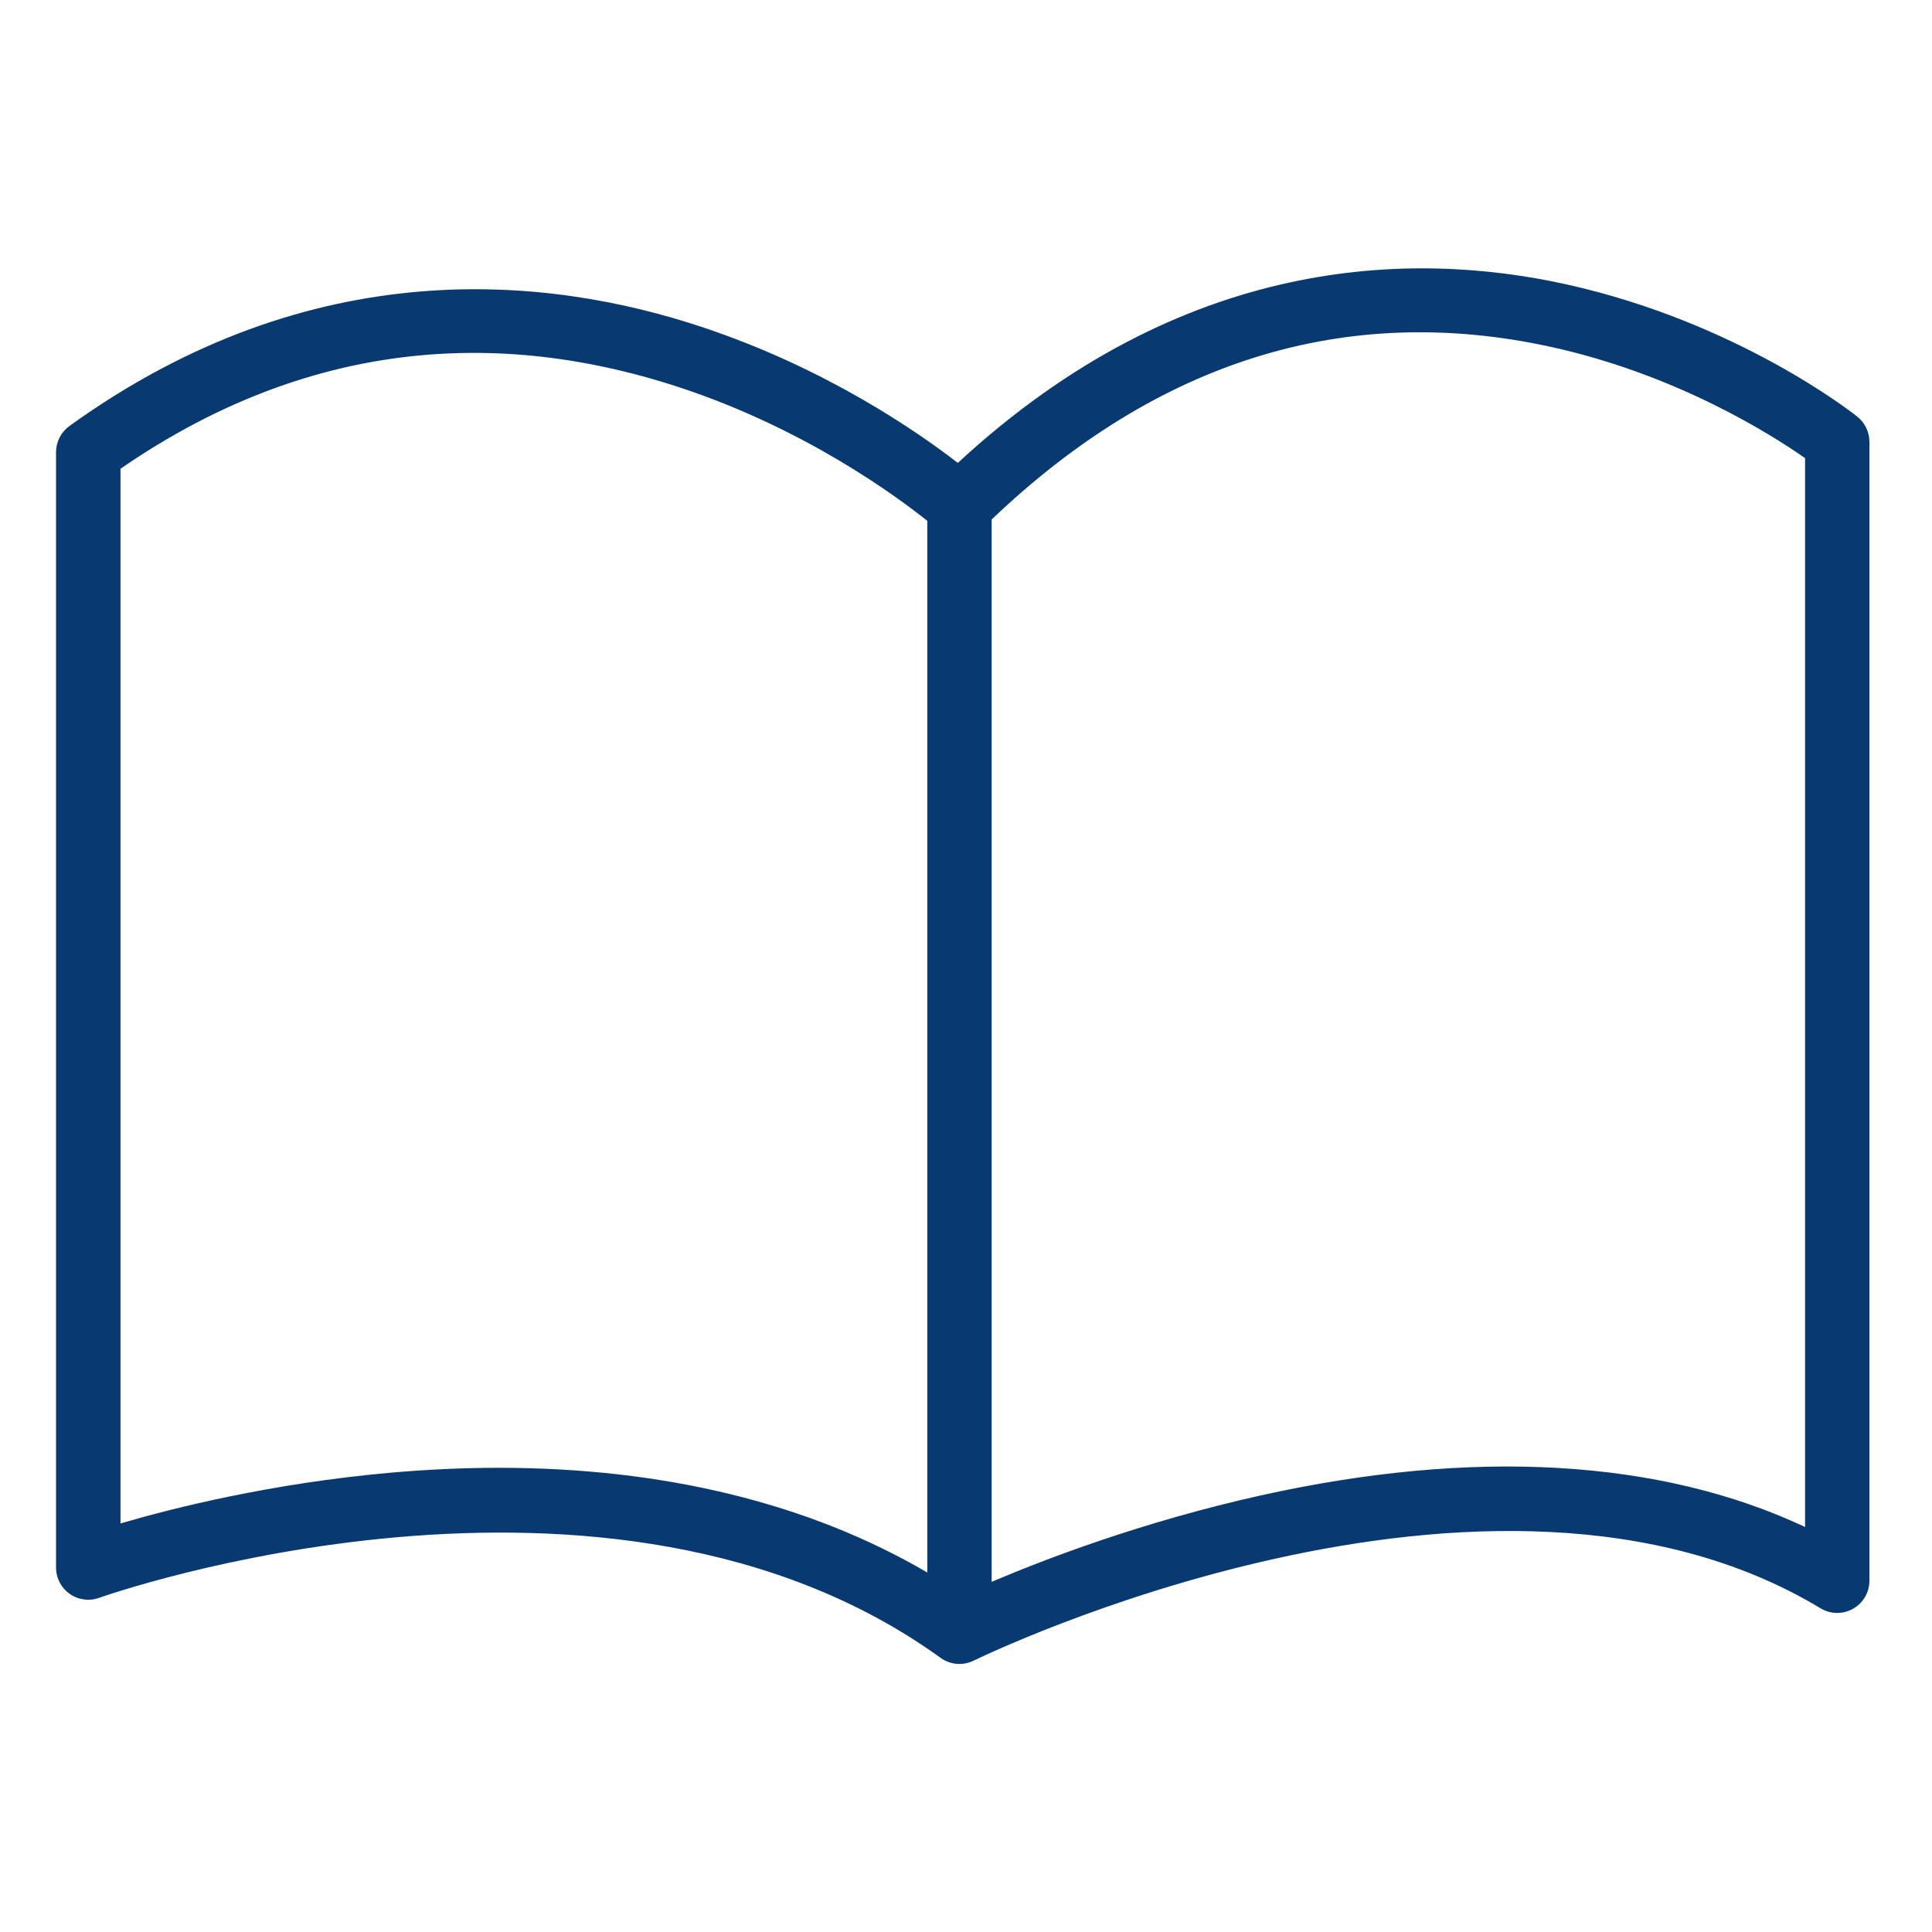
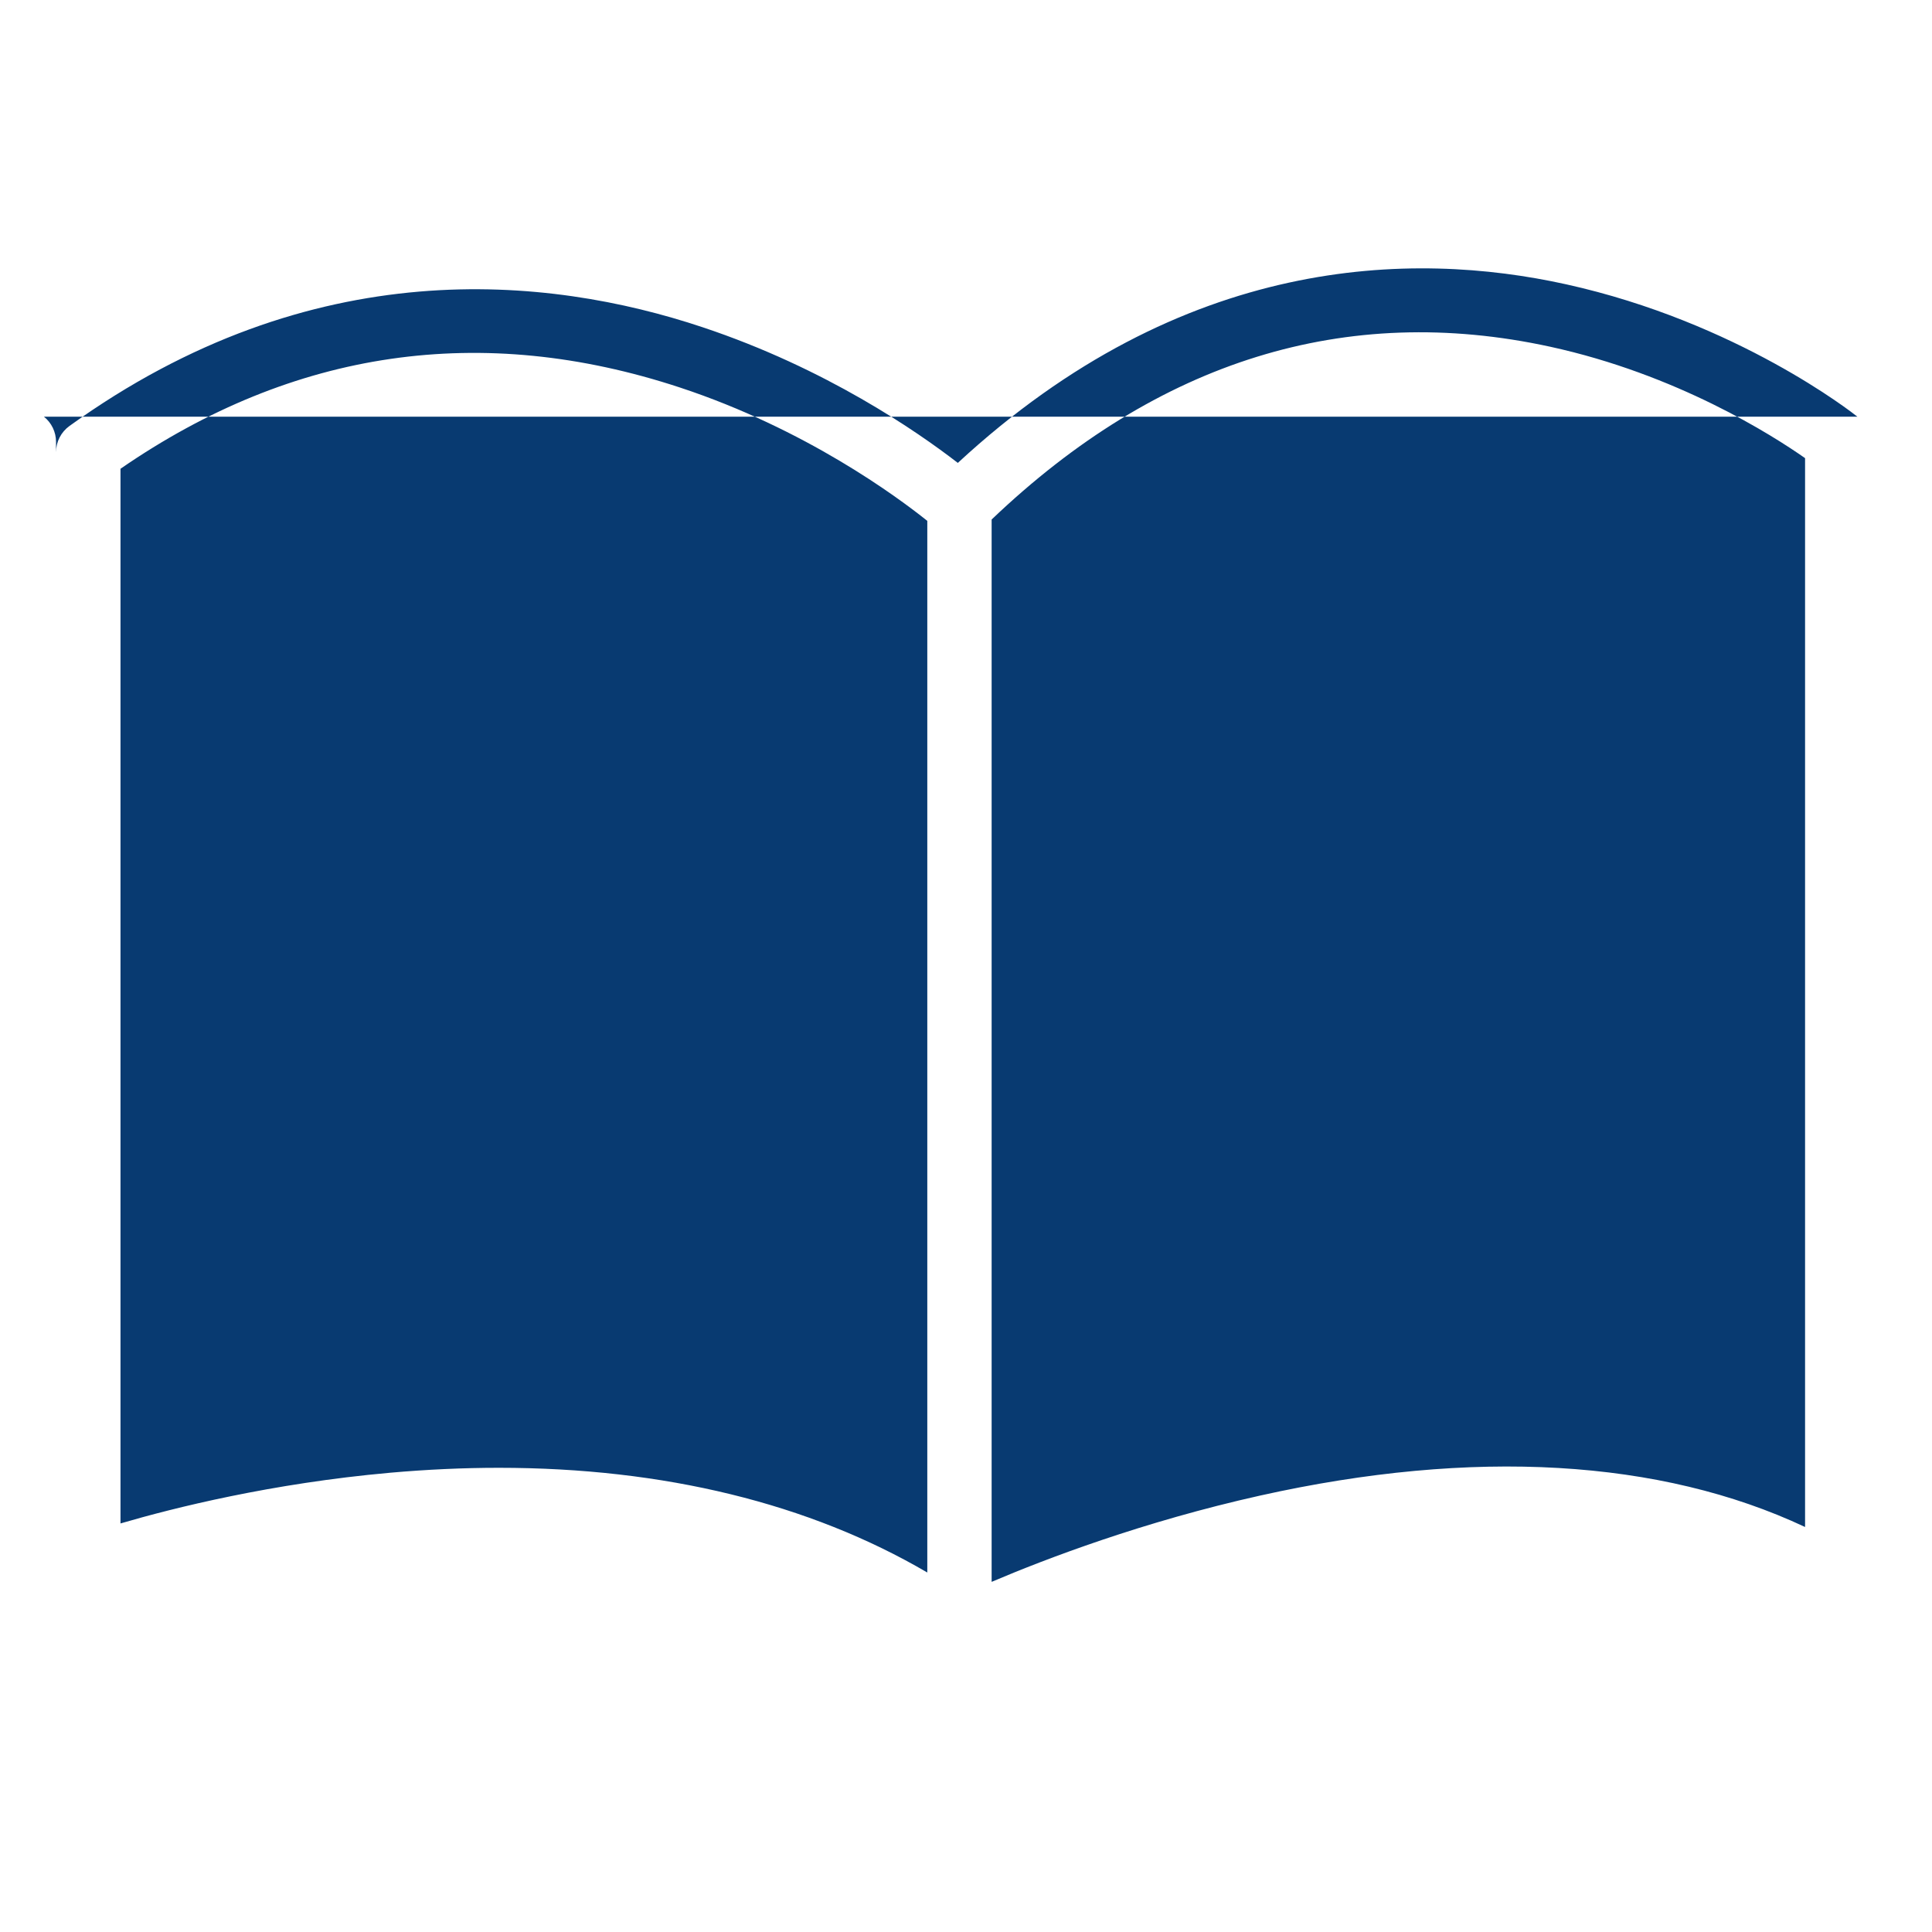
<svg xmlns="http://www.w3.org/2000/svg" viewBox="0 0 300 300" data-name="Capa 1" id="Capa_1">
  <defs>
    <style>
      .cls-1 {
        fill: #083a71;
      }
    </style>
  </defs>
-   <path d="M288.41,64.7c-.75-.6-18.63-14.67-45.21-20.55-23.96-5.3-59.5-4.61-94.47,27.73-6.3-4.87-20.49-14.7-39.67-21.08-24.01-8-60.56-11.83-98.28,15.35-1.3.94-2.08,2.45-2.08,4.06v173.2c0,1.63.79,3.16,2.13,4.09,1.33.94,3.04,1.16,4.57.61.78-.28,79.07-27.92,130.65,9.32.87.63,1.89.95,2.93.95.76,0,1.52-.17,2.22-.52.8-.4,80.2-39.1,131.5-8.12,1.54.93,3.47.96,5.04.07,1.57-.89,2.54-2.55,2.54-4.35V68.61c0-1.52-.69-2.96-1.88-3.91ZM60.54,228.69c-18.37,1.64-33.57,5.45-41.83,7.87V72.79c26.85-18.52,56.06-22.77,86.86-12.62,19.5,6.43,33.73,16.96,38.42,20.71v163.3c-18.32-10.73-40.92-16.26-66.52-16.26-5.51,0-11.16.26-16.94.77ZM280.29,237.11c-22.46-10.55-51.49-12.26-84.61-4.88-18.17,4.05-33.27,9.81-41.7,13.4V80.67c25.87-24.69,55.02-33.72,86.69-26.84,19.72,4.29,34.56,13.76,39.62,17.31v165.97Z" class="cls-1" />
+   <path d="M288.41,64.7c-.75-.6-18.63-14.67-45.21-20.55-23.96-5.3-59.5-4.61-94.47,27.73-6.3-4.87-20.49-14.7-39.67-21.08-24.01-8-60.56-11.83-98.28,15.35-1.3.94-2.08,2.45-2.08,4.06v173.2V68.61c0-1.52-.69-2.96-1.88-3.91ZM60.54,228.69c-18.37,1.64-33.57,5.45-41.83,7.87V72.79c26.85-18.52,56.06-22.77,86.86-12.62,19.5,6.43,33.73,16.96,38.42,20.71v163.3c-18.32-10.73-40.92-16.26-66.52-16.26-5.51,0-11.16.26-16.94.77ZM280.29,237.11c-22.46-10.55-51.49-12.26-84.61-4.88-18.17,4.05-33.27,9.81-41.7,13.4V80.67c25.87-24.69,55.02-33.72,86.69-26.84,19.72,4.29,34.56,13.76,39.62,17.31v165.97Z" class="cls-1" />
</svg>